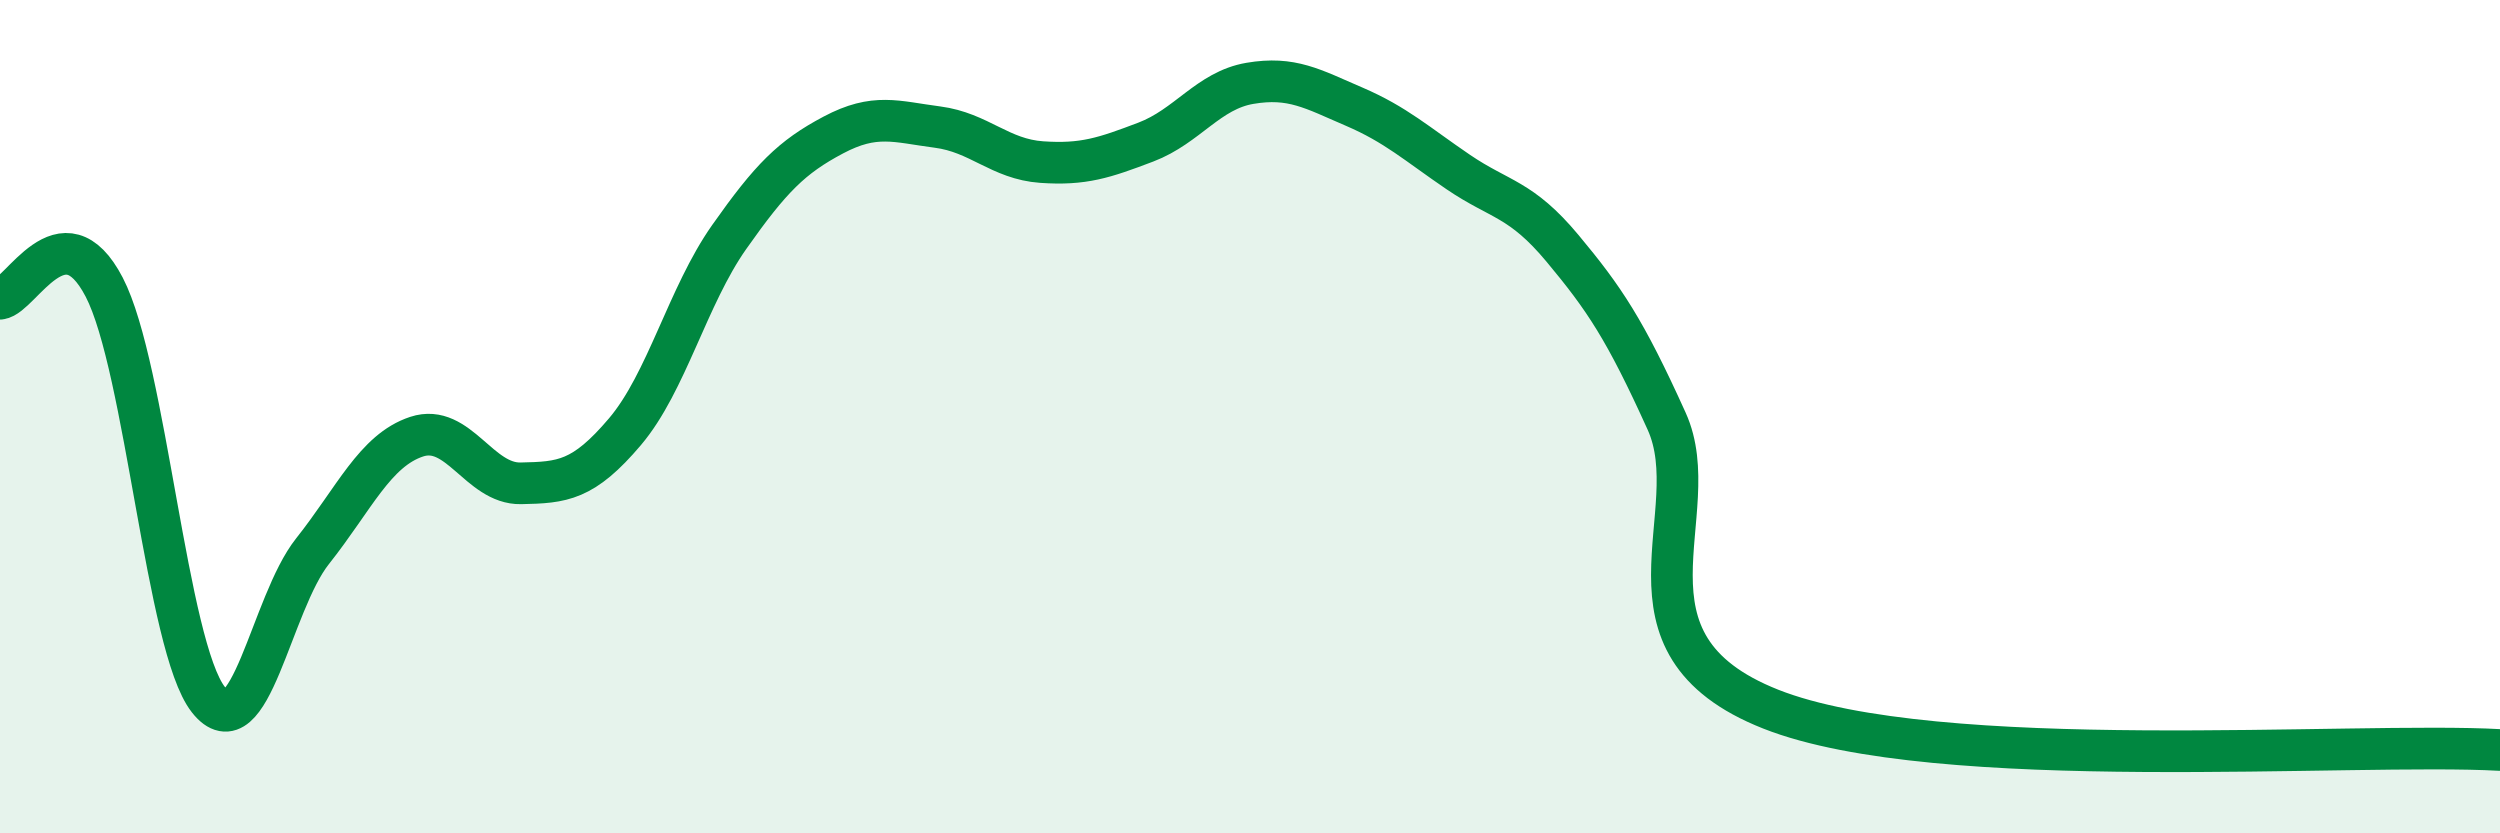
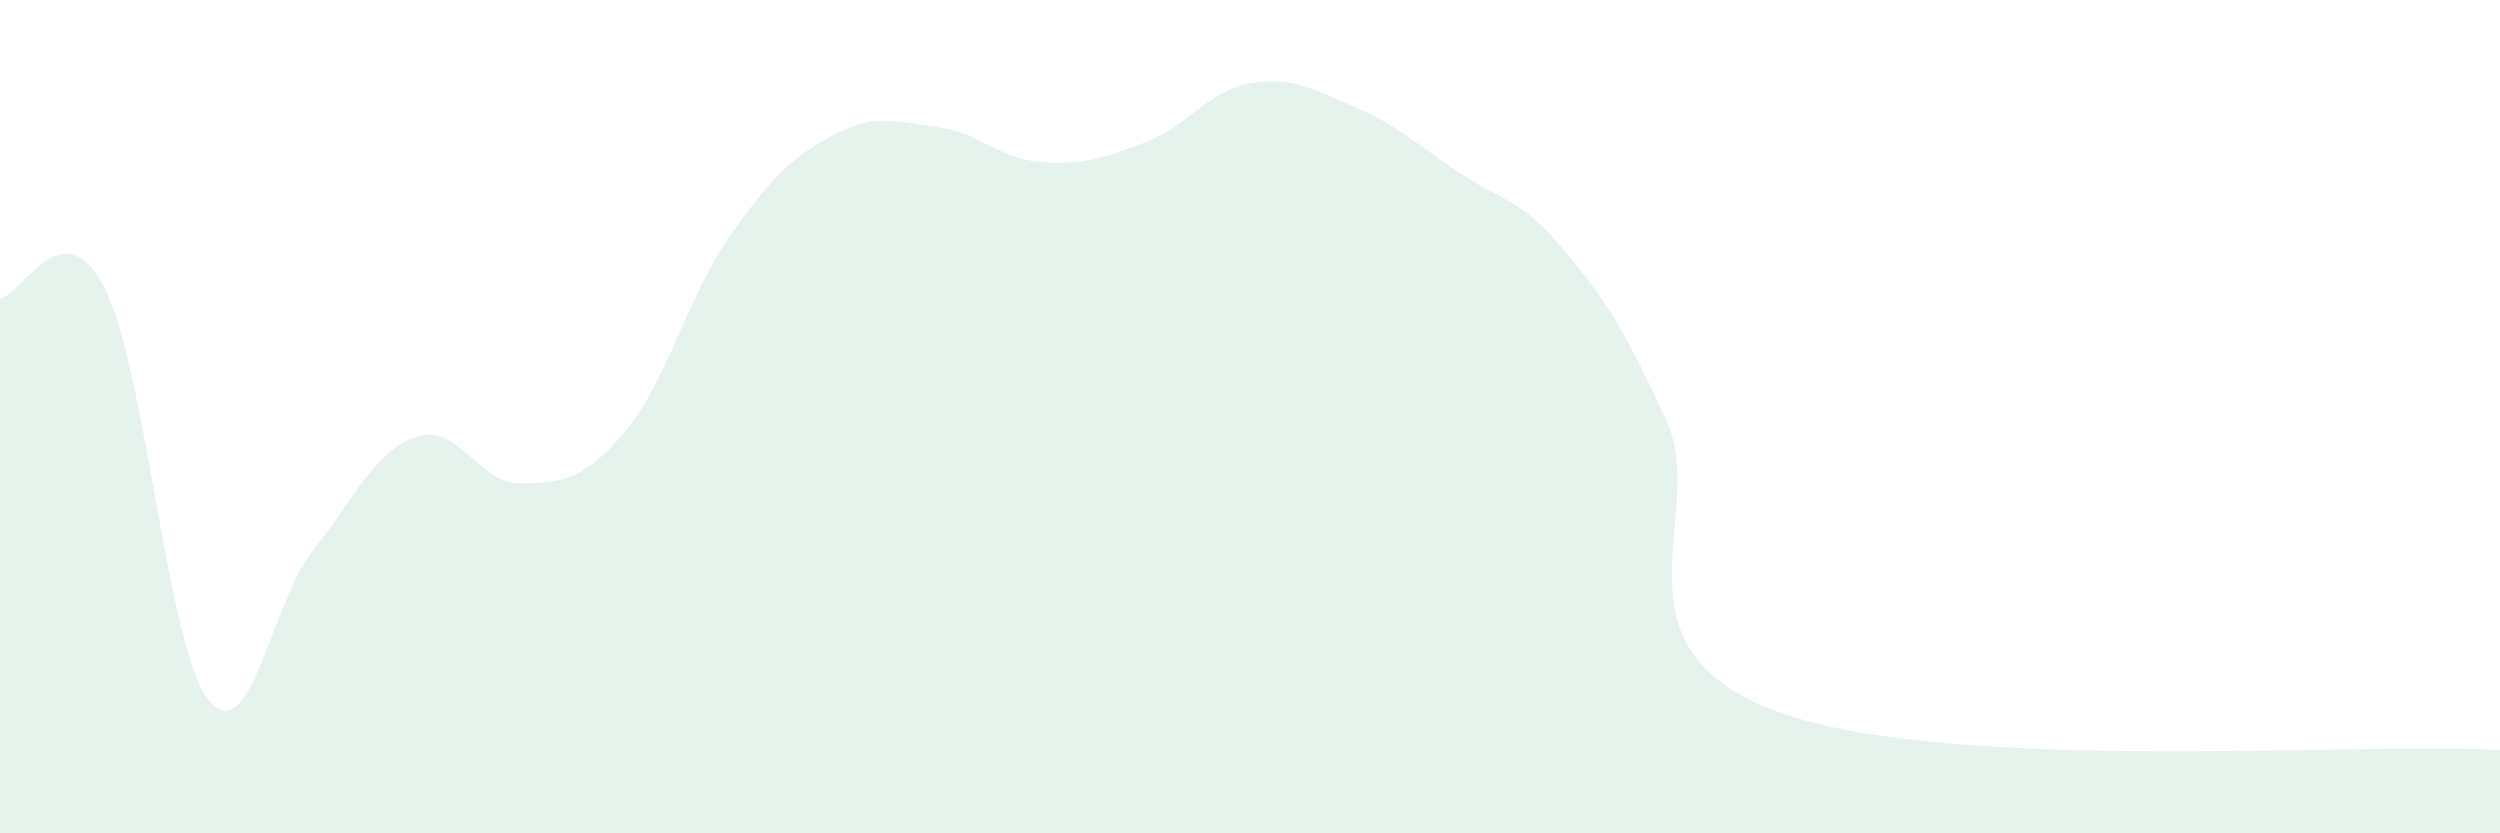
<svg xmlns="http://www.w3.org/2000/svg" width="60" height="20" viewBox="0 0 60 20">
  <path d="M 0,7.17 C 0.5,7.11 1.5,4.97 2.5,6.89 C 3.5,8.81 4,15.52 5,16.79 C 6,18.06 6.5,14.49 7.5,13.23 C 8.5,11.97 9,10.81 10,10.48 C 11,10.15 11.5,11.62 12.5,11.6 C 13.5,11.58 14,11.54 15,10.36 C 16,9.18 16.5,7.11 17.5,5.69 C 18.5,4.27 19,3.77 20,3.24 C 21,2.71 21.5,2.92 22.5,3.05 C 23.5,3.18 24,3.82 25,3.89 C 26,3.96 26.5,3.79 27.5,3.41 C 28.5,3.03 29,2.17 30,2 C 31,1.83 31.5,2.13 32.5,2.56 C 33.5,2.99 34,3.45 35,4.13 C 36,4.81 36.5,4.76 37.5,5.96 C 38.5,7.16 39,7.9 40,10.11 C 41,12.32 38.5,15.44 42.5,17.02 C 46.5,18.6 56.5,17.8 60,18L60 20L0 20Z" fill="#008740" opacity="0.1" stroke-linecap="round" stroke-linejoin="round" />
-   <path d="M 0,7.17 C 0.5,7.11 1.5,4.97 2.5,6.89 C 3.5,8.81 4,15.52 5,16.79 C 6,18.06 6.5,14.49 7.5,13.23 C 8.5,11.97 9,10.81 10,10.48 C 11,10.15 11.5,11.62 12.5,11.6 C 13.5,11.58 14,11.54 15,10.36 C 16,9.18 16.5,7.11 17.5,5.69 C 18.5,4.27 19,3.77 20,3.24 C 21,2.71 21.5,2.92 22.5,3.05 C 23.5,3.18 24,3.82 25,3.89 C 26,3.96 26.5,3.79 27.5,3.41 C 28.5,3.03 29,2.17 30,2 C 31,1.83 31.5,2.13 32.5,2.56 C 33.5,2.99 34,3.45 35,4.13 C 36,4.81 36.5,4.76 37.5,5.96 C 38.5,7.16 39,7.9 40,10.11 C 41,12.32 38.5,15.44 42.5,17.02 C 46.5,18.6 56.5,17.8 60,18" stroke="#008740" stroke-width="1" fill="none" stroke-linecap="round" stroke-linejoin="round" />
</svg>